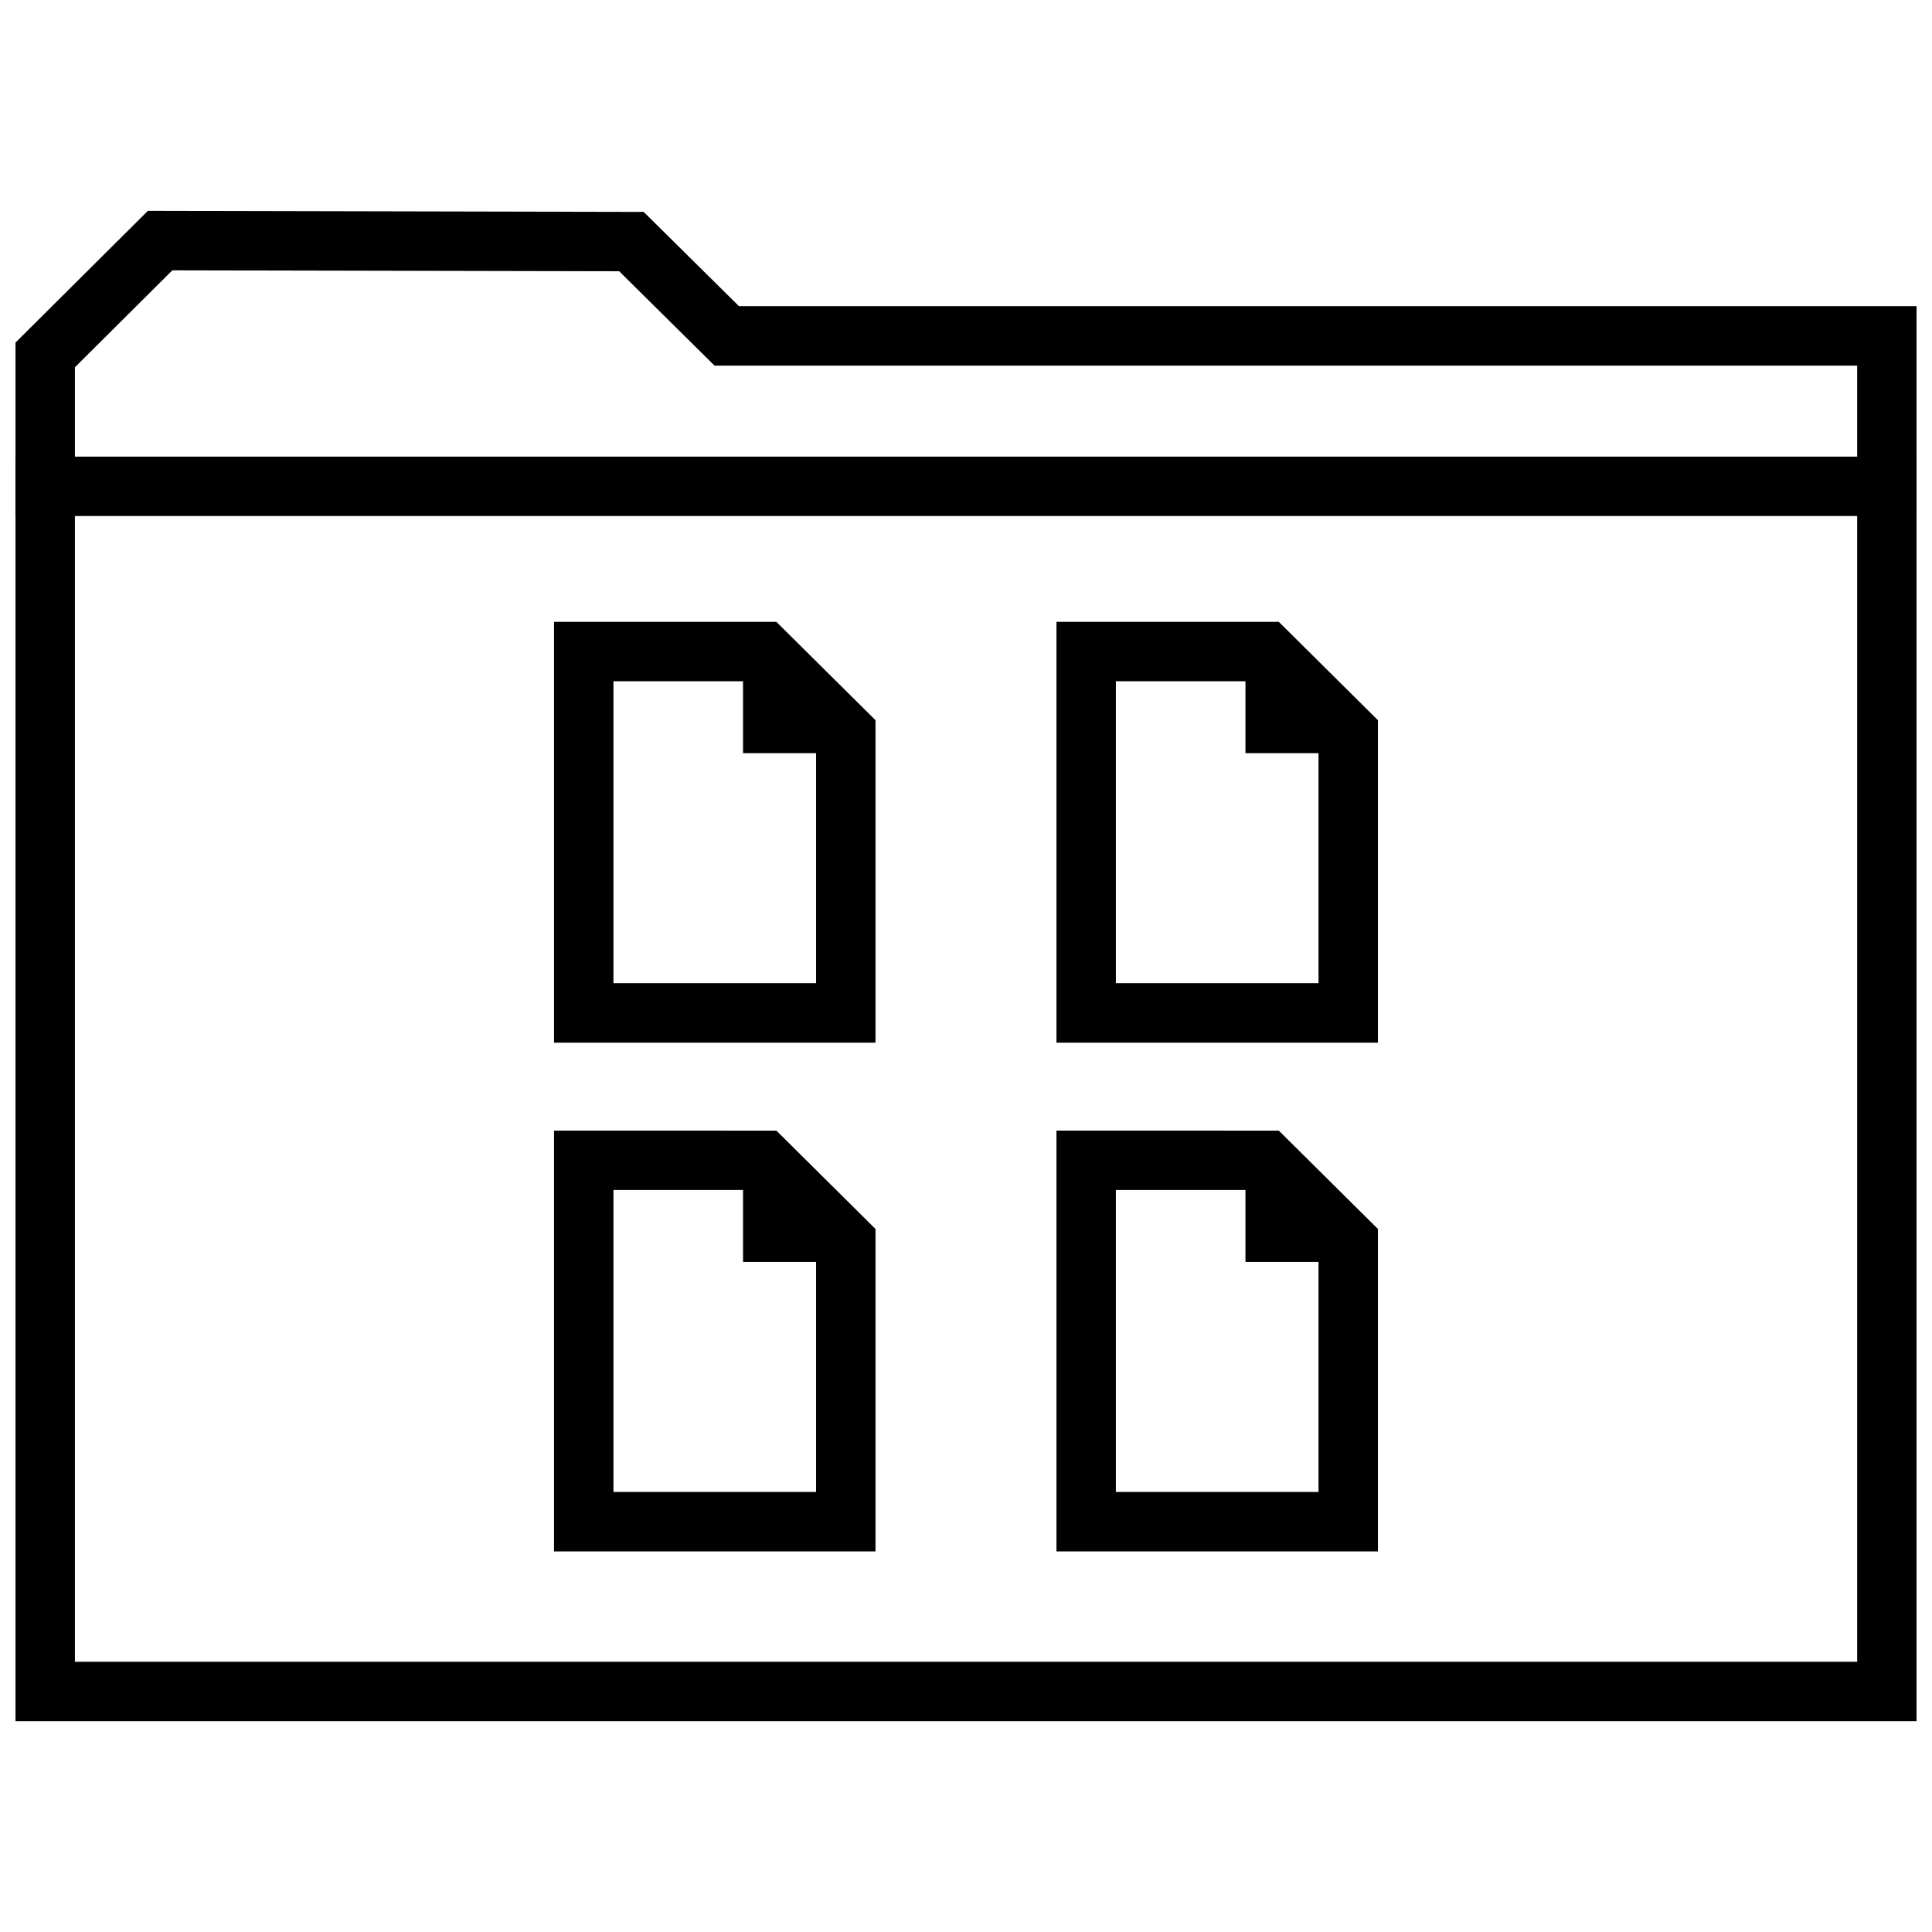
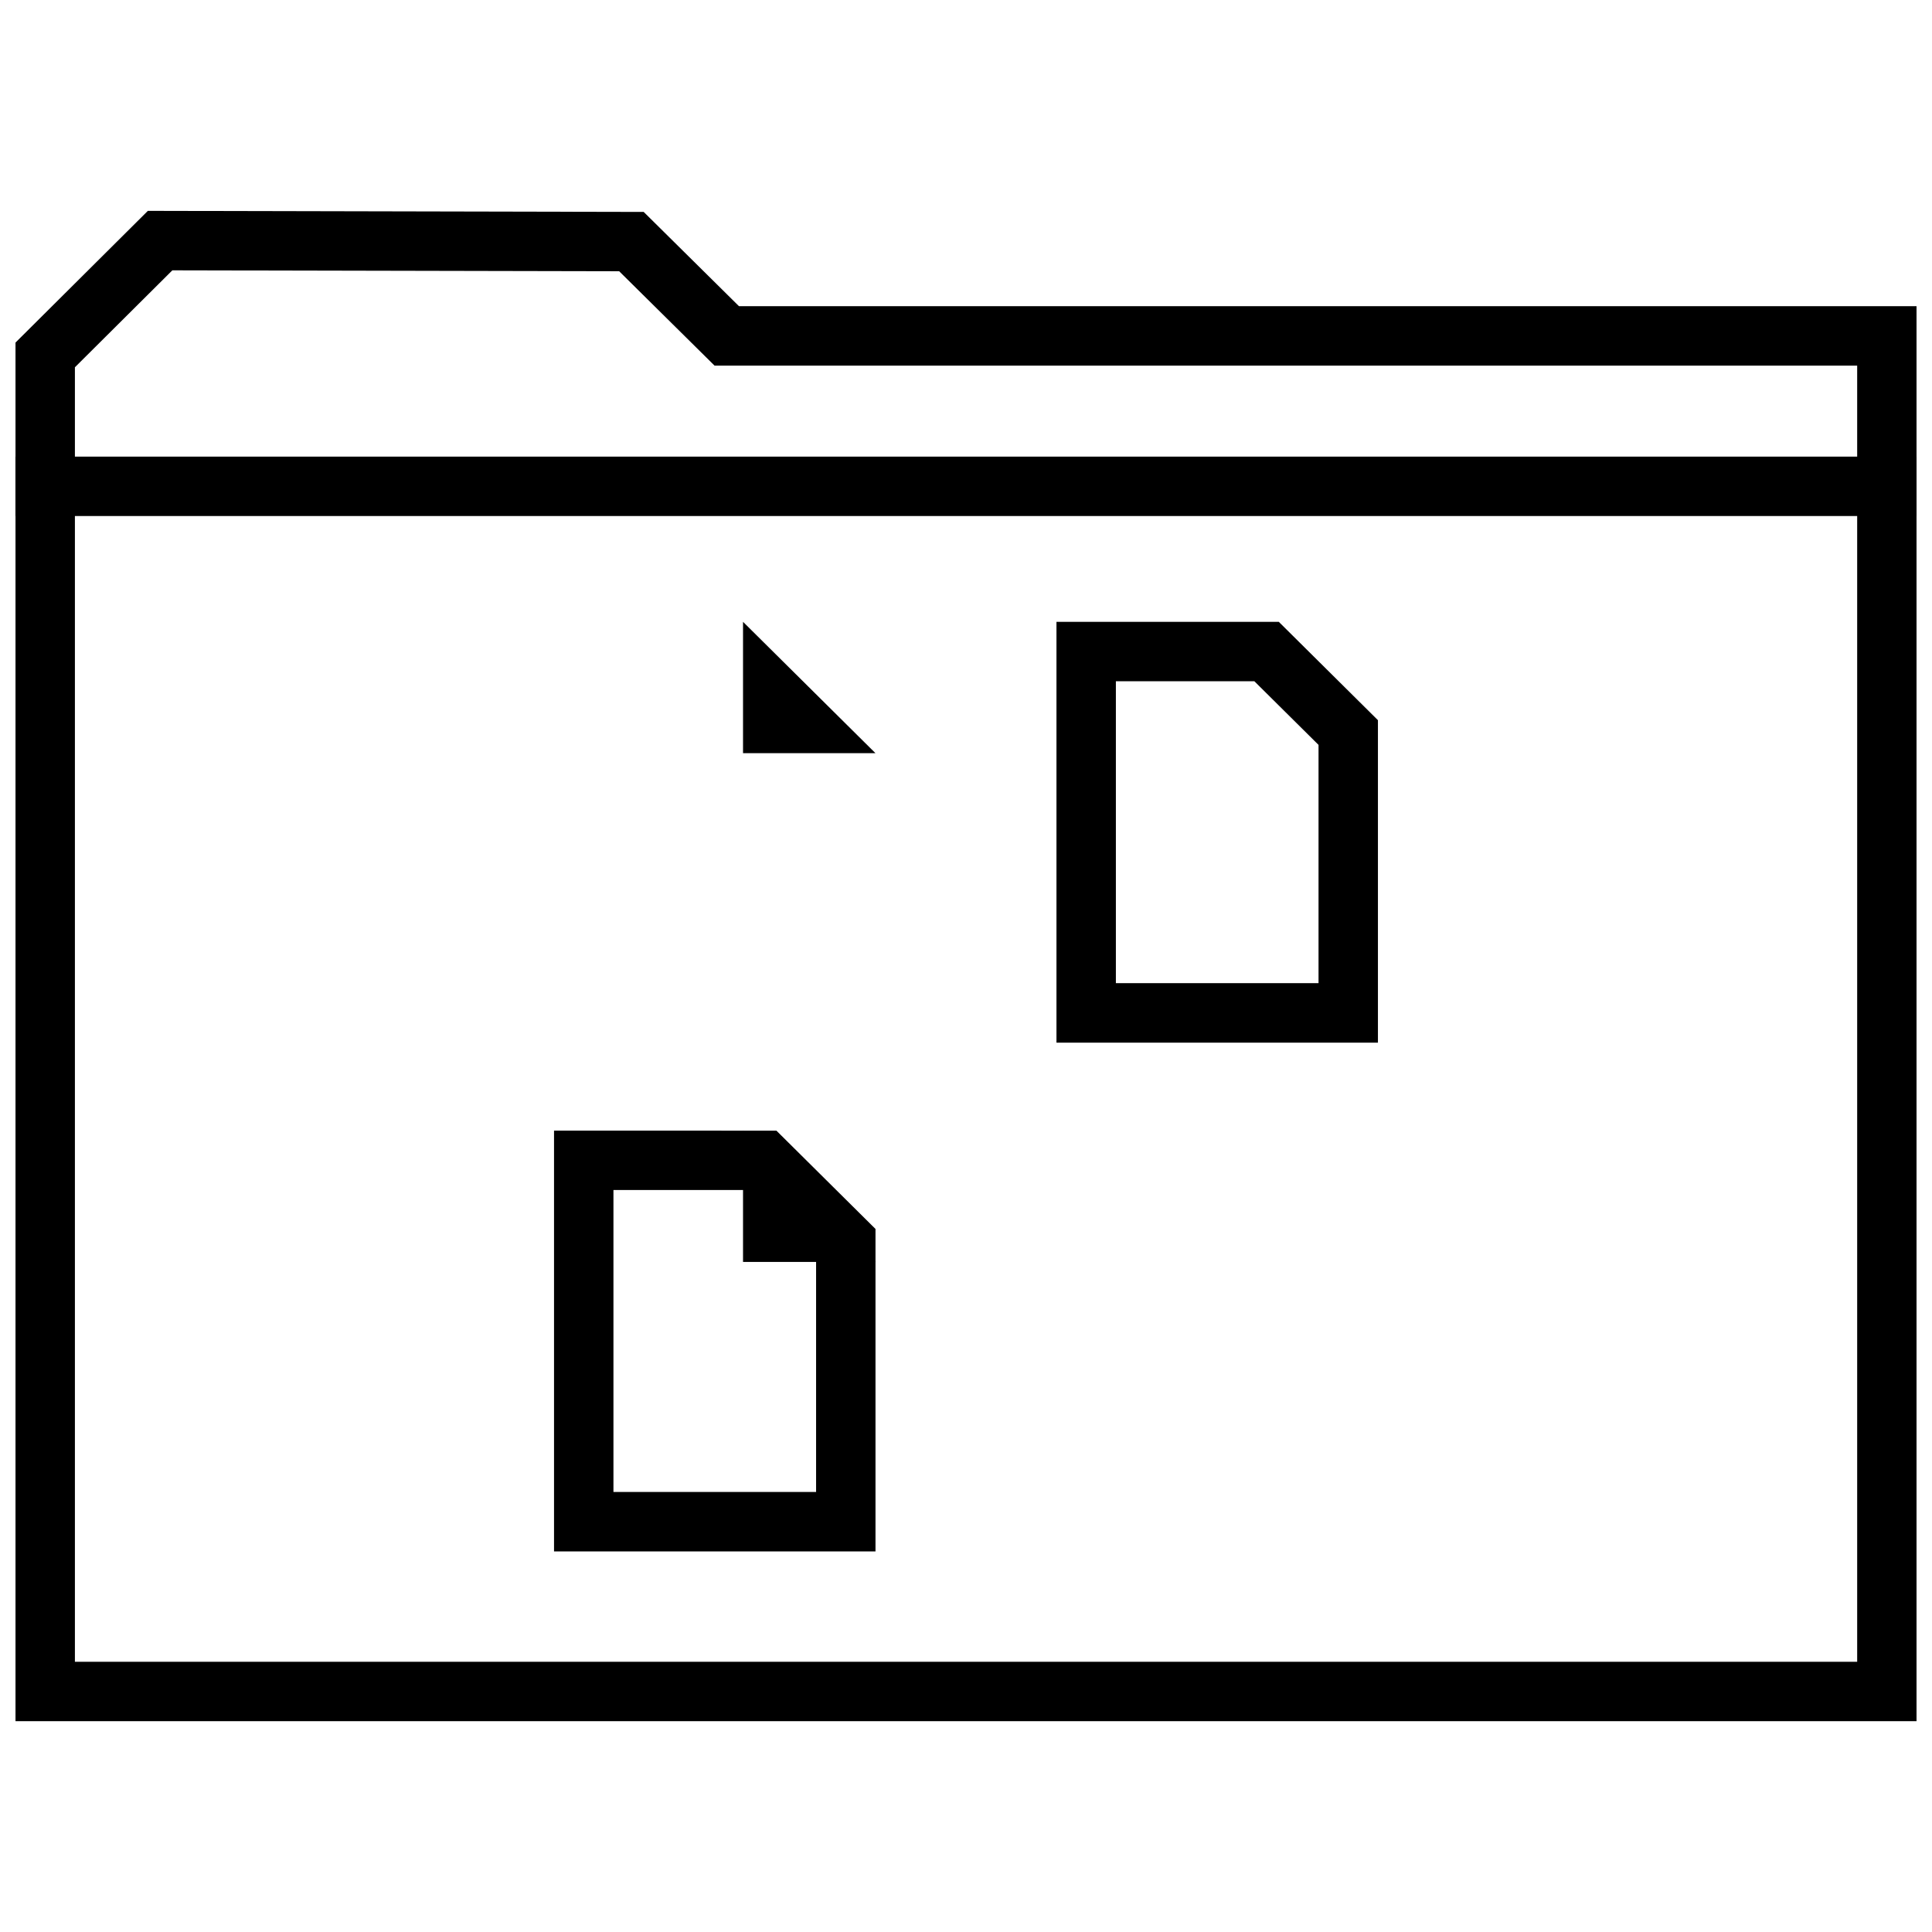
<svg xmlns="http://www.w3.org/2000/svg" width="800px" height="800px" version="1.1" viewBox="144 144 512 512">
  <defs>
    <clipPath id="b">
      <path d="m148.09 199h503.81v402h-503.81z" />
    </clipPath>
    <clipPath id="a">
      <path d="m148.09 265h503.81v16h-503.81z" />
    </clipPath>
  </defs>
-   <path d="m306.57 324.54h36.699l17.004 16.863v63.148h-53.703v-80.012m-15.746-15.746v111.52h85.191v-85.457l-26.262-26.055z" />
  <path d="m340.91 308.79v34.809h35.094" />
  <path d="m439.72 324.54h36.699l17.004 16.863v63.148h-53.703v-80.012m-15.746-15.746v111.52h85.191v-85.457l-26.262-26.055z" />
-   <path d="m474.06 308.79v34.809h35.094" />
  <path d="m306.57 459.37h36.699l17.004 16.863v63.148h-53.703v-80.012m-15.746-15.746v111.52h85.191v-85.457l-26.262-26.055z" />
  <path d="m340.91 443.62v34.809h35.094" />
-   <path d="m439.72 459.37h36.699l17.004 16.863v63.148h-53.703v-80.012m-15.746-15.746v111.52h85.191v-85.457l-26.262-26.055z" />
-   <path d="m474.06 443.62v34.809h35.094" />
  <g clip-path="url(#b)">
    <path d="m189.66 215.64 118.43 0.25 20.672 20.453 4.598 4.551h302.81v343.49h-472.32v-343.05l25.82-25.691m-6.484-15.762-35.078 34.906v365.34h503.81v-374.98h-312.08l-25.254-24.984z" />
  </g>
  <g clip-path="url(#a)">
    <path d="m148.09 265.01h503.81v15.742h-503.81z" />
  </g>
</svg>